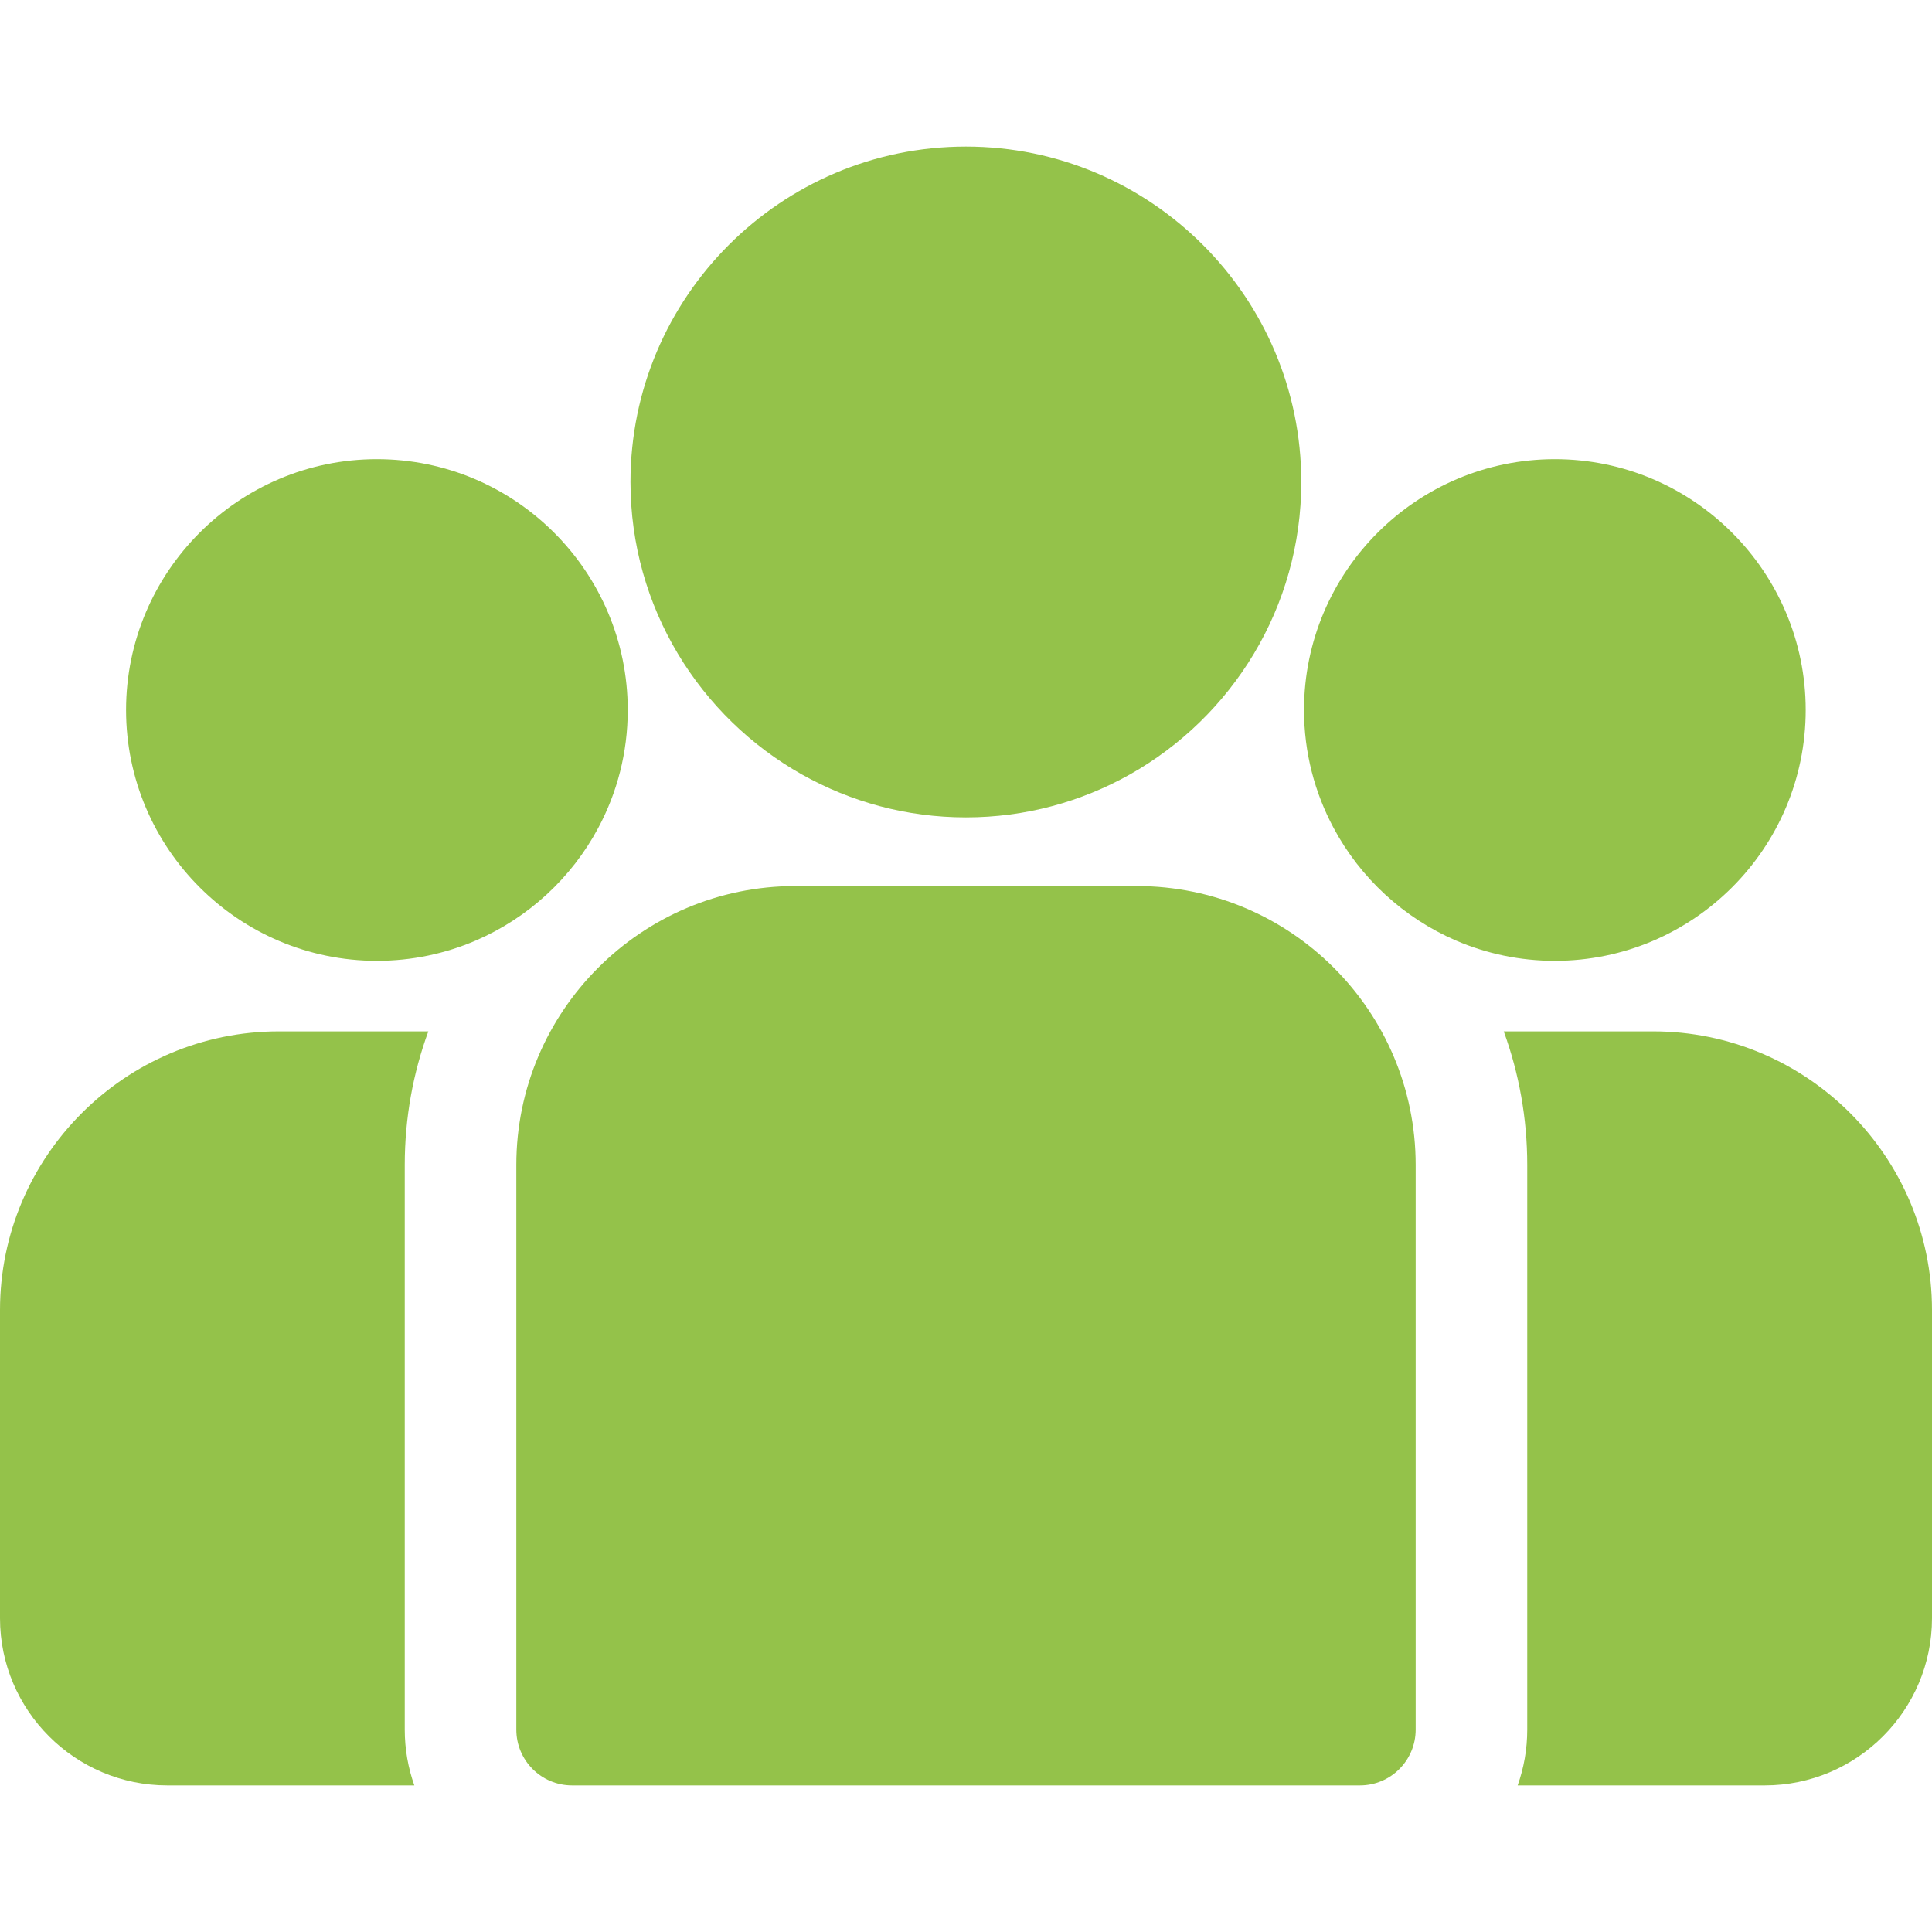
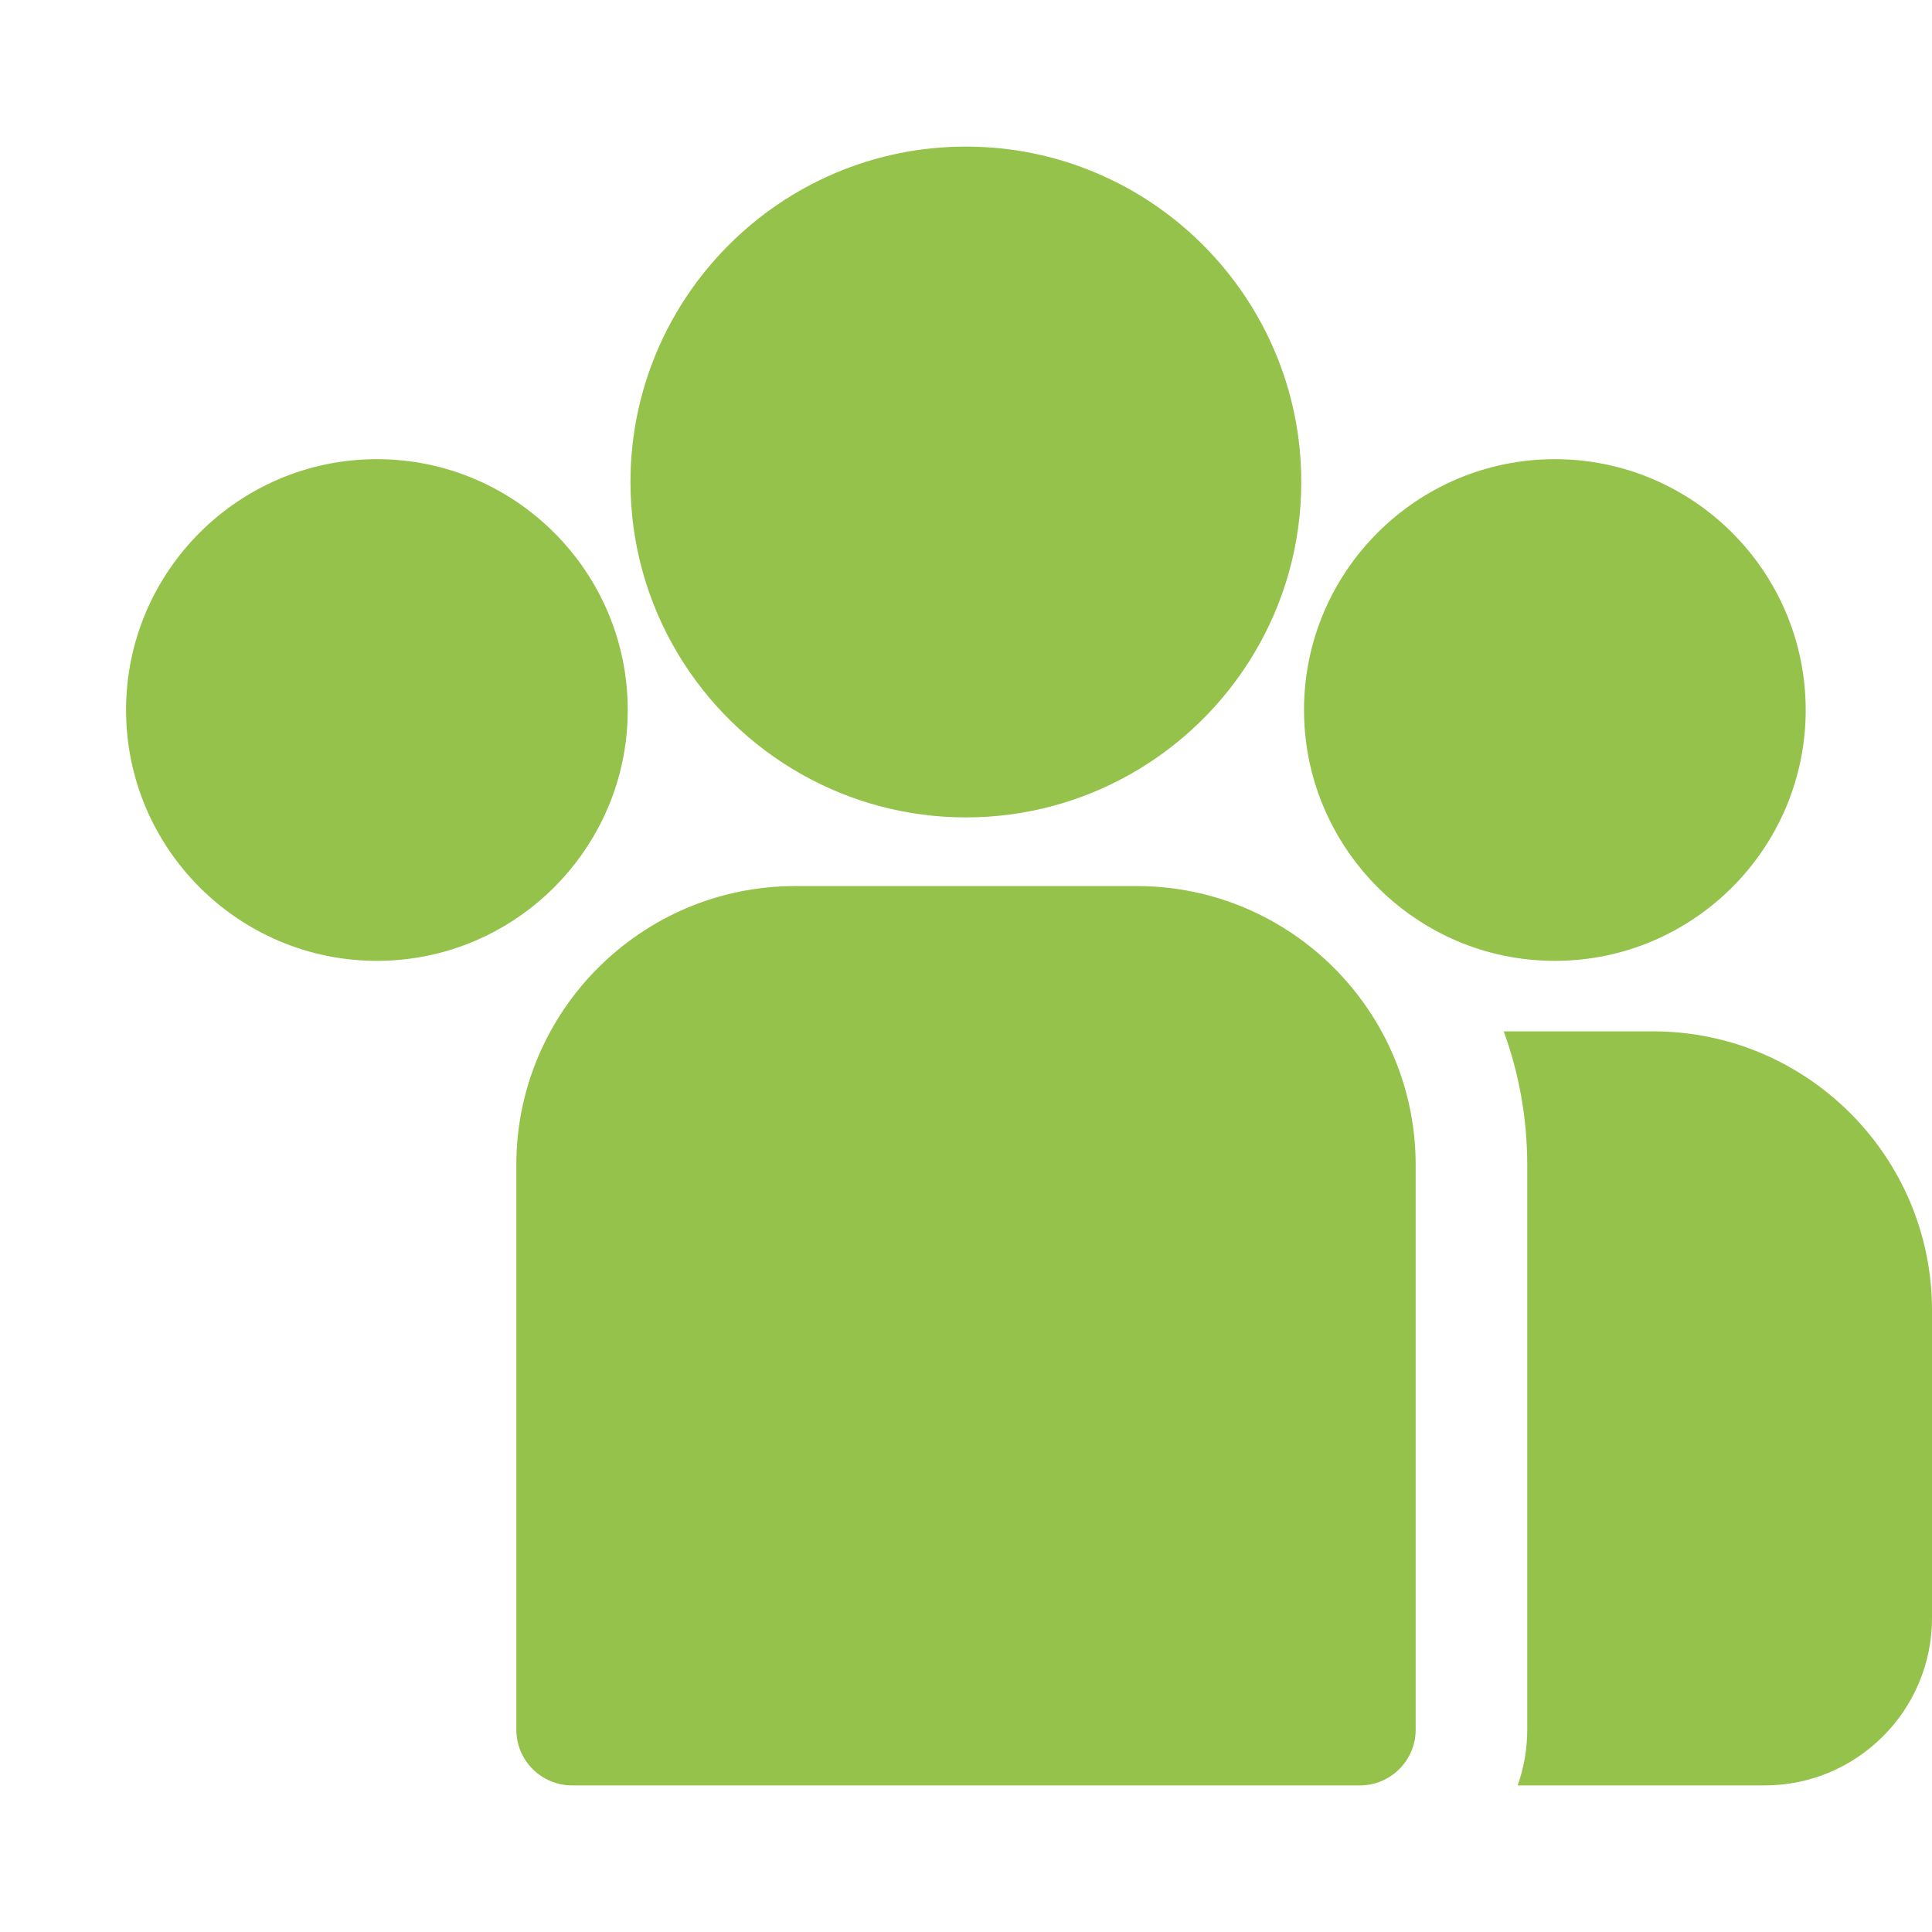
<svg xmlns="http://www.w3.org/2000/svg" width="24" height="24" viewBox="0 0 24 24" fill="none">
  <g clip-path="url(#clip0_4804_10049)">
    <path d="M20.536 12.812H18.68C18.869 13.33 18.972 13.889 18.972 14.472V21.486C18.972 21.729 18.93 21.962 18.853 22.179H21.922C23.068 22.179 24 21.247 24 20.101V16.276C24 14.366 22.446 12.812 20.536 12.812Z" fill="#94C24A" />
-     <path d="M5.028 14.472C5.028 13.889 5.131 13.33 5.321 12.812H3.465C1.554 12.812 0 14.366 0 16.276V20.101C0 21.247 0.932 22.179 2.079 22.179H5.147C5.07 21.962 5.028 21.729 5.028 21.486V14.472Z" fill="#94C24A" />
    <path d="M14.122 11.007H9.879C7.968 11.007 6.414 12.561 6.414 14.471V21.486C6.414 21.869 6.724 22.179 7.107 22.179H16.893C17.276 22.179 17.586 21.869 17.586 21.486V14.471C17.586 12.561 16.032 11.007 14.122 11.007Z" fill="#94C24A" />
    <path d="M11.999 1.821C9.701 1.821 7.832 3.69 7.832 5.987C7.832 7.546 8.692 8.907 9.962 9.621C10.565 9.96 11.259 10.154 11.999 10.154C12.738 10.154 13.432 9.96 14.035 9.621C15.305 8.907 16.165 7.546 16.165 5.987C16.165 3.69 14.296 1.821 11.999 1.821Z" fill="#94C24A" />
    <path d="M4.682 5.704C2.964 5.704 1.566 7.102 1.566 8.82C1.566 10.538 2.964 11.936 4.682 11.936C5.118 11.936 5.533 11.846 5.91 11.684C6.562 11.403 7.1 10.906 7.432 10.284C7.666 9.847 7.798 9.349 7.798 8.82C7.798 7.102 6.401 5.704 4.682 5.704Z" fill="#94C24A" />
    <path d="M19.315 5.704C17.597 5.704 16.199 7.102 16.199 8.82C16.199 9.349 16.332 9.847 16.566 10.284C16.898 10.906 17.436 11.403 18.087 11.684C18.464 11.846 18.879 11.936 19.315 11.936C21.033 11.936 22.431 10.538 22.431 8.82C22.431 7.102 21.033 5.704 19.315 5.704Z" fill="#94C24A" />
  </g>
  <defs>
    <clipPath id="clip0_4804_10049">
      <rect width="24" height="24" fill="white" />
    </clipPath>
  </defs>
</svg>